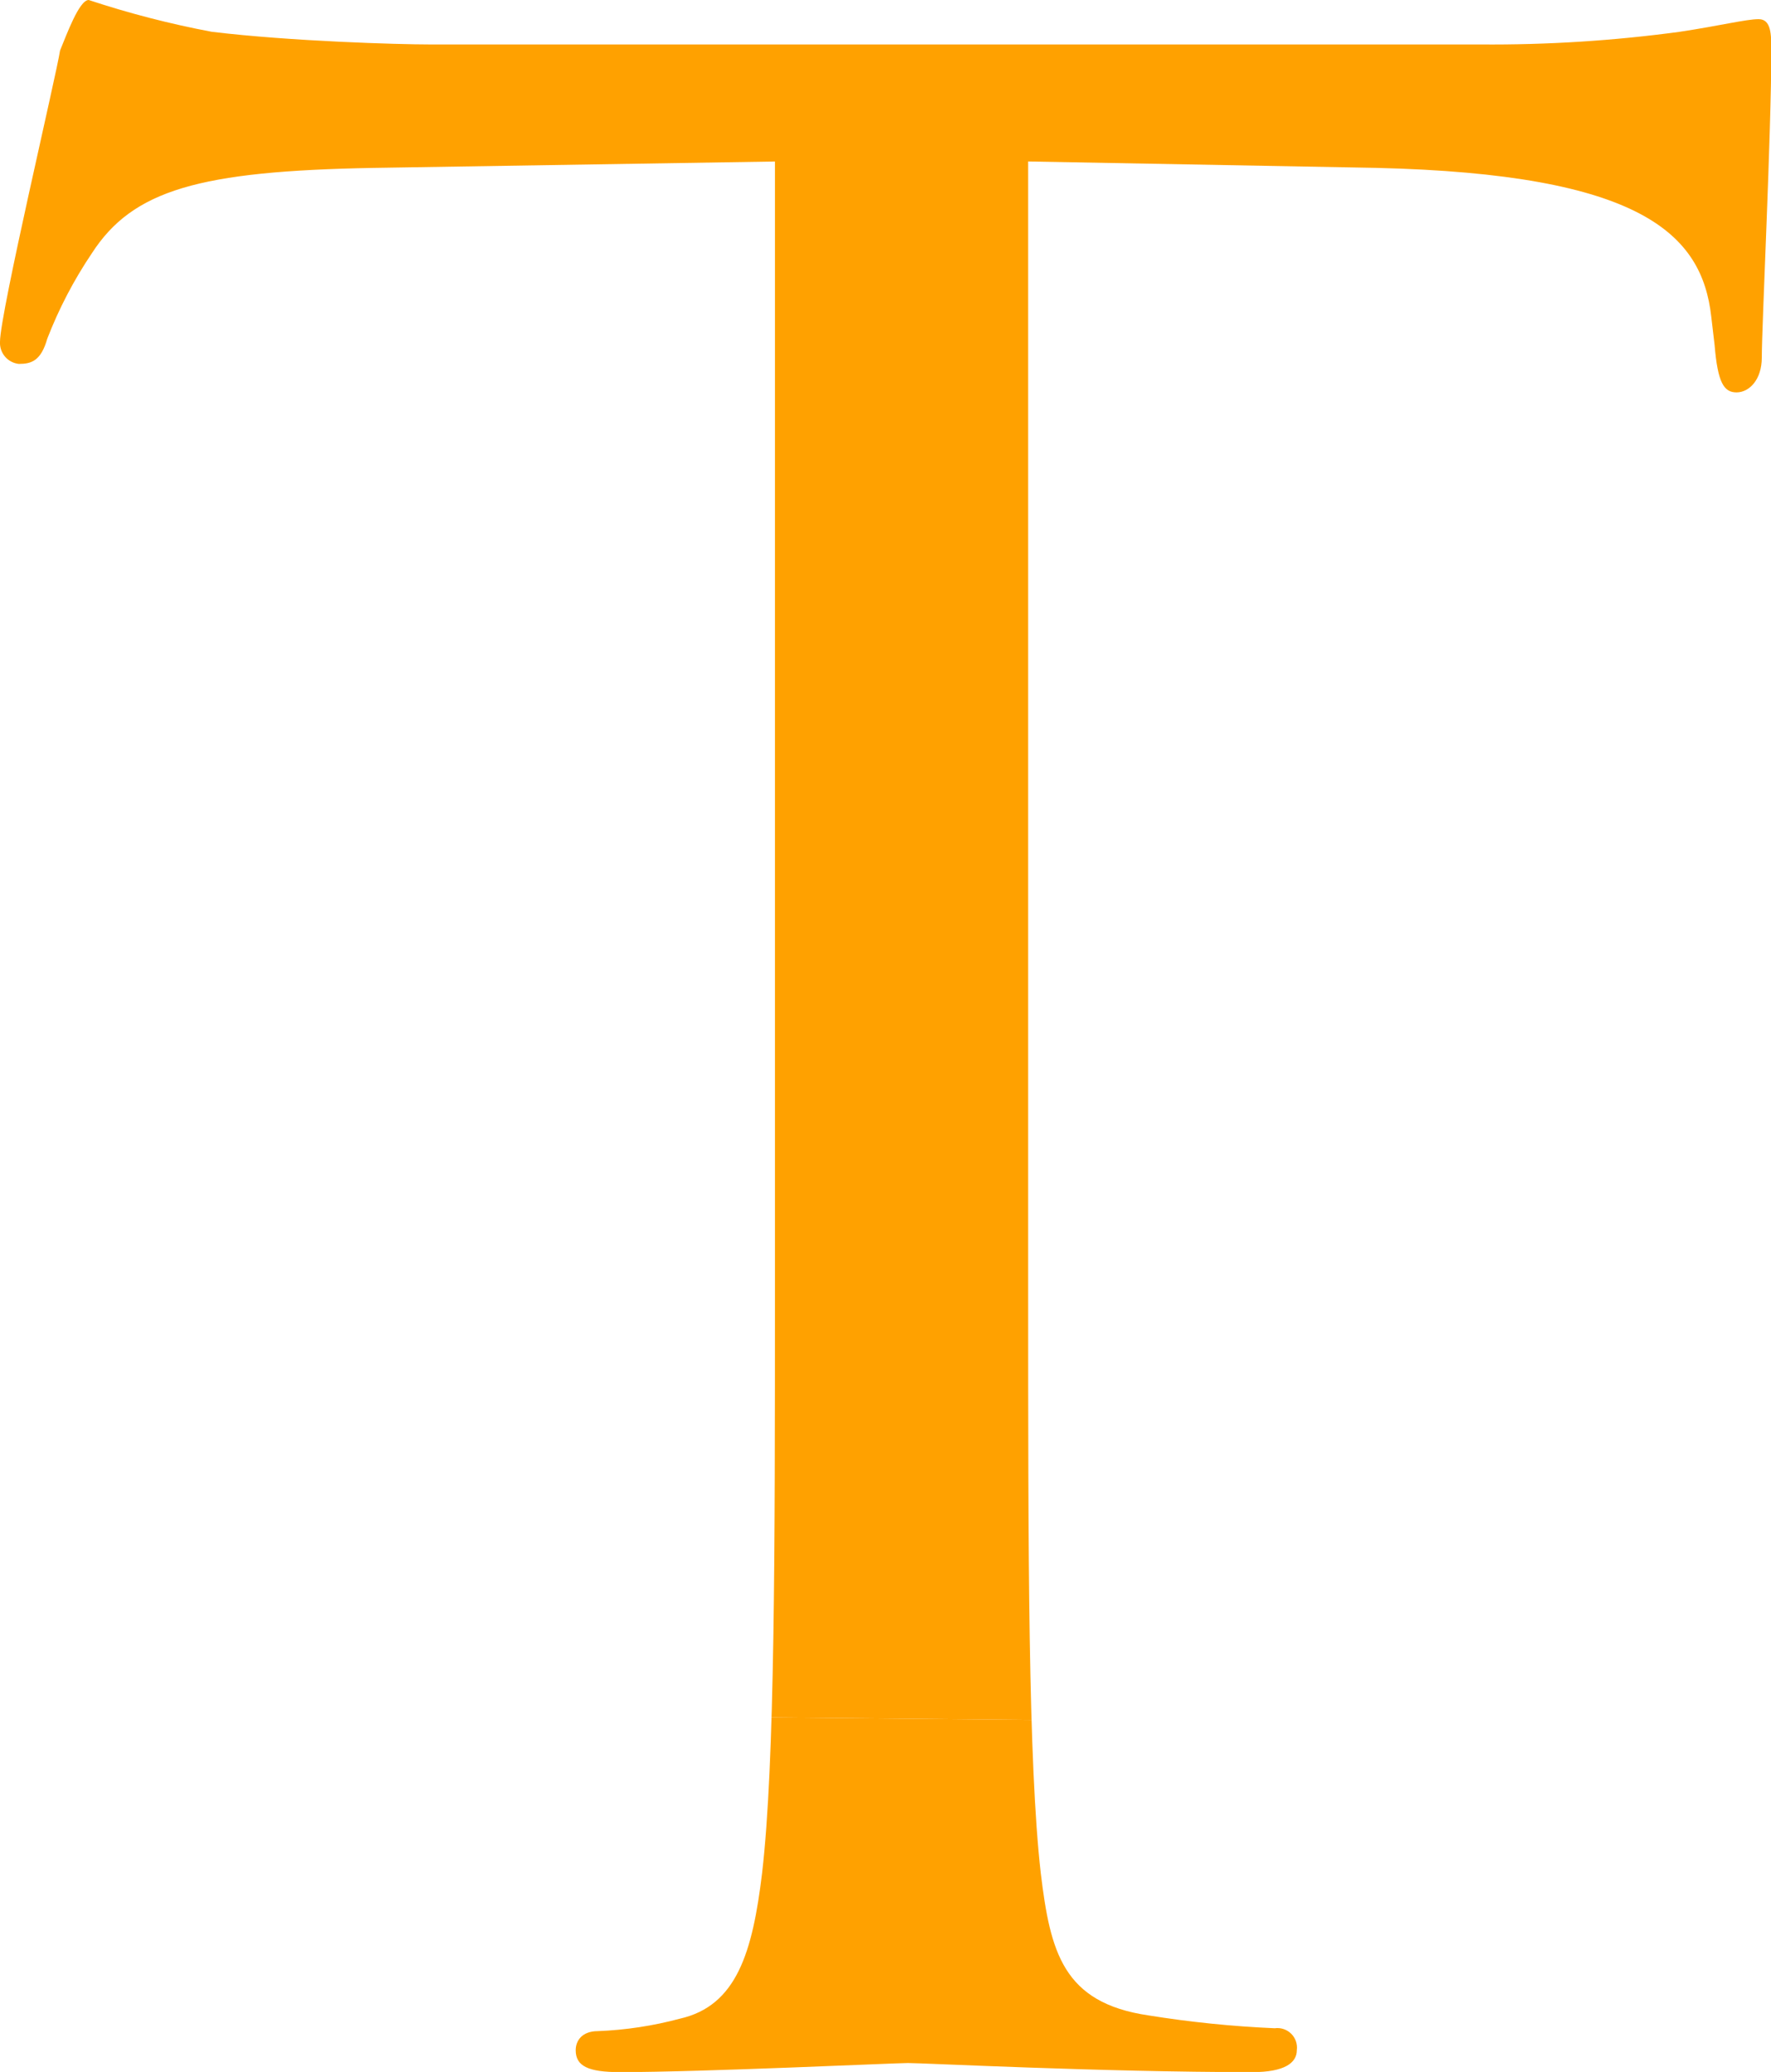
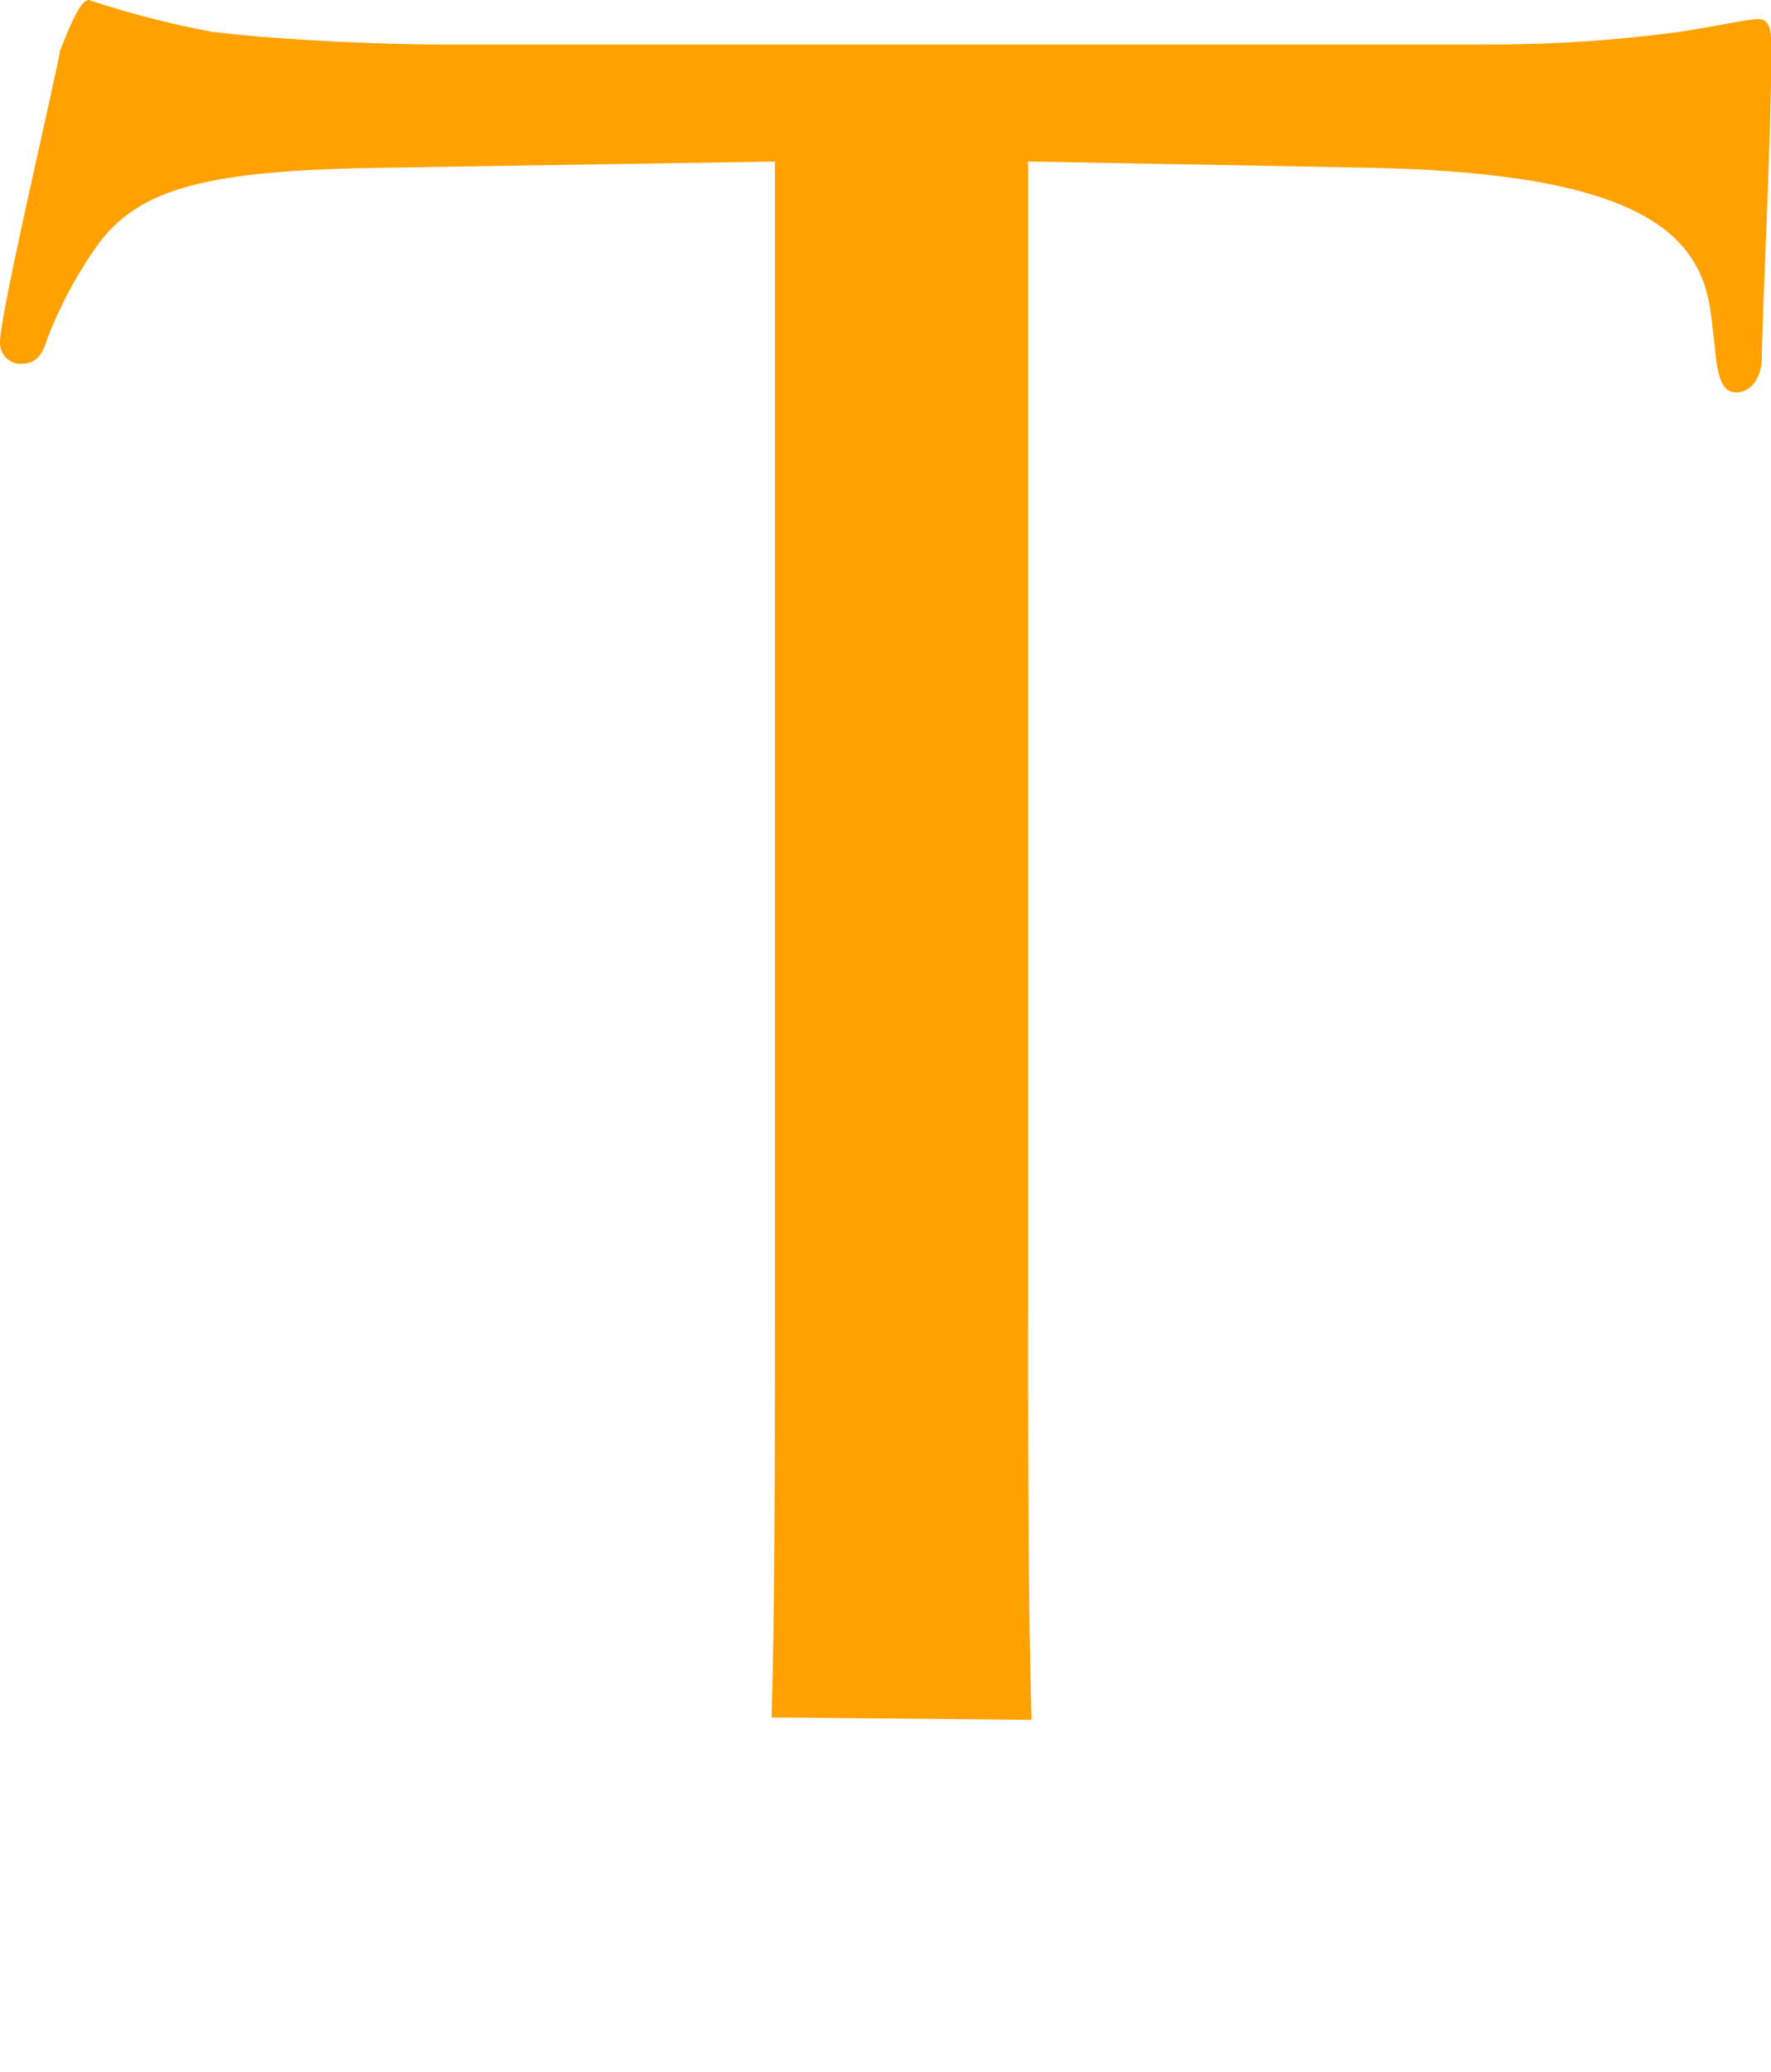
<svg xmlns="http://www.w3.org/2000/svg" width="49.82" height="58.271" viewBox="0 0 49.82 58.271">
  <defs>
    <clipPath id="a">
      <path d="M1.689,2.032C1.6,2.656,0,9.423,0,10.221a.593.593,0,0,0,.53.623c.355,0,.623-.086.8-.71a12.125,12.125,0,0,1,1.253-2.4C3.735,5.95,5.607,5.42,10.5,5.332l11.3-.18V36.908c0,7.3,0,13.26-.361,16.372-.268,2.227-.711,3.737-2.313,4.1a10.5,10.5,0,0,1-2.308.35c-.443,0-.623.268-.623.537,0,.449.355.616,1.247.616,2.308,0,7.733-.256,8.1-.256.444,0,5.427.256,9.692.256.892,0,1.247-.256,1.247-.616a.551.551,0,0,0-.623-.618,30.712,30.712,0,0,1-3.555-.362c-2.4-.355-2.757-1.778-3.025-4-.355-3.112-.355-9.074-.355-16.372V5.151l9.786.18c7.472.175,9.168,1.866,9.43,4.179l.094.8c.088,1.066.263,1.335.618,1.335s.71-.355.71-.979c0-.892.268-6.318.268-8.632,0-.442,0-.885-.355-.885s-1.067.181-2.221.355a39.43,39.43,0,0,1-5.607.356H12.1c-.891,0-3.917-.087-6.143-.356A26.839,26.839,0,0,1,2.495.61c-.268,0-.623.98-.806,1.422" transform="translate(0 -0.61)" fill="none" />
    </clipPath>
  </defs>
  <g clip-path="url(#a)">
-     <path d="M0,83.219l49.82.479v9.7H0Z" transform="translate(0 -35.13)" fill="#ffa100" />
    <path d="M49.82,49.177,0,48.7V.61H49.82Z" transform="translate(0 -0.61)" fill="#ffa100" />
  </g>
</svg>